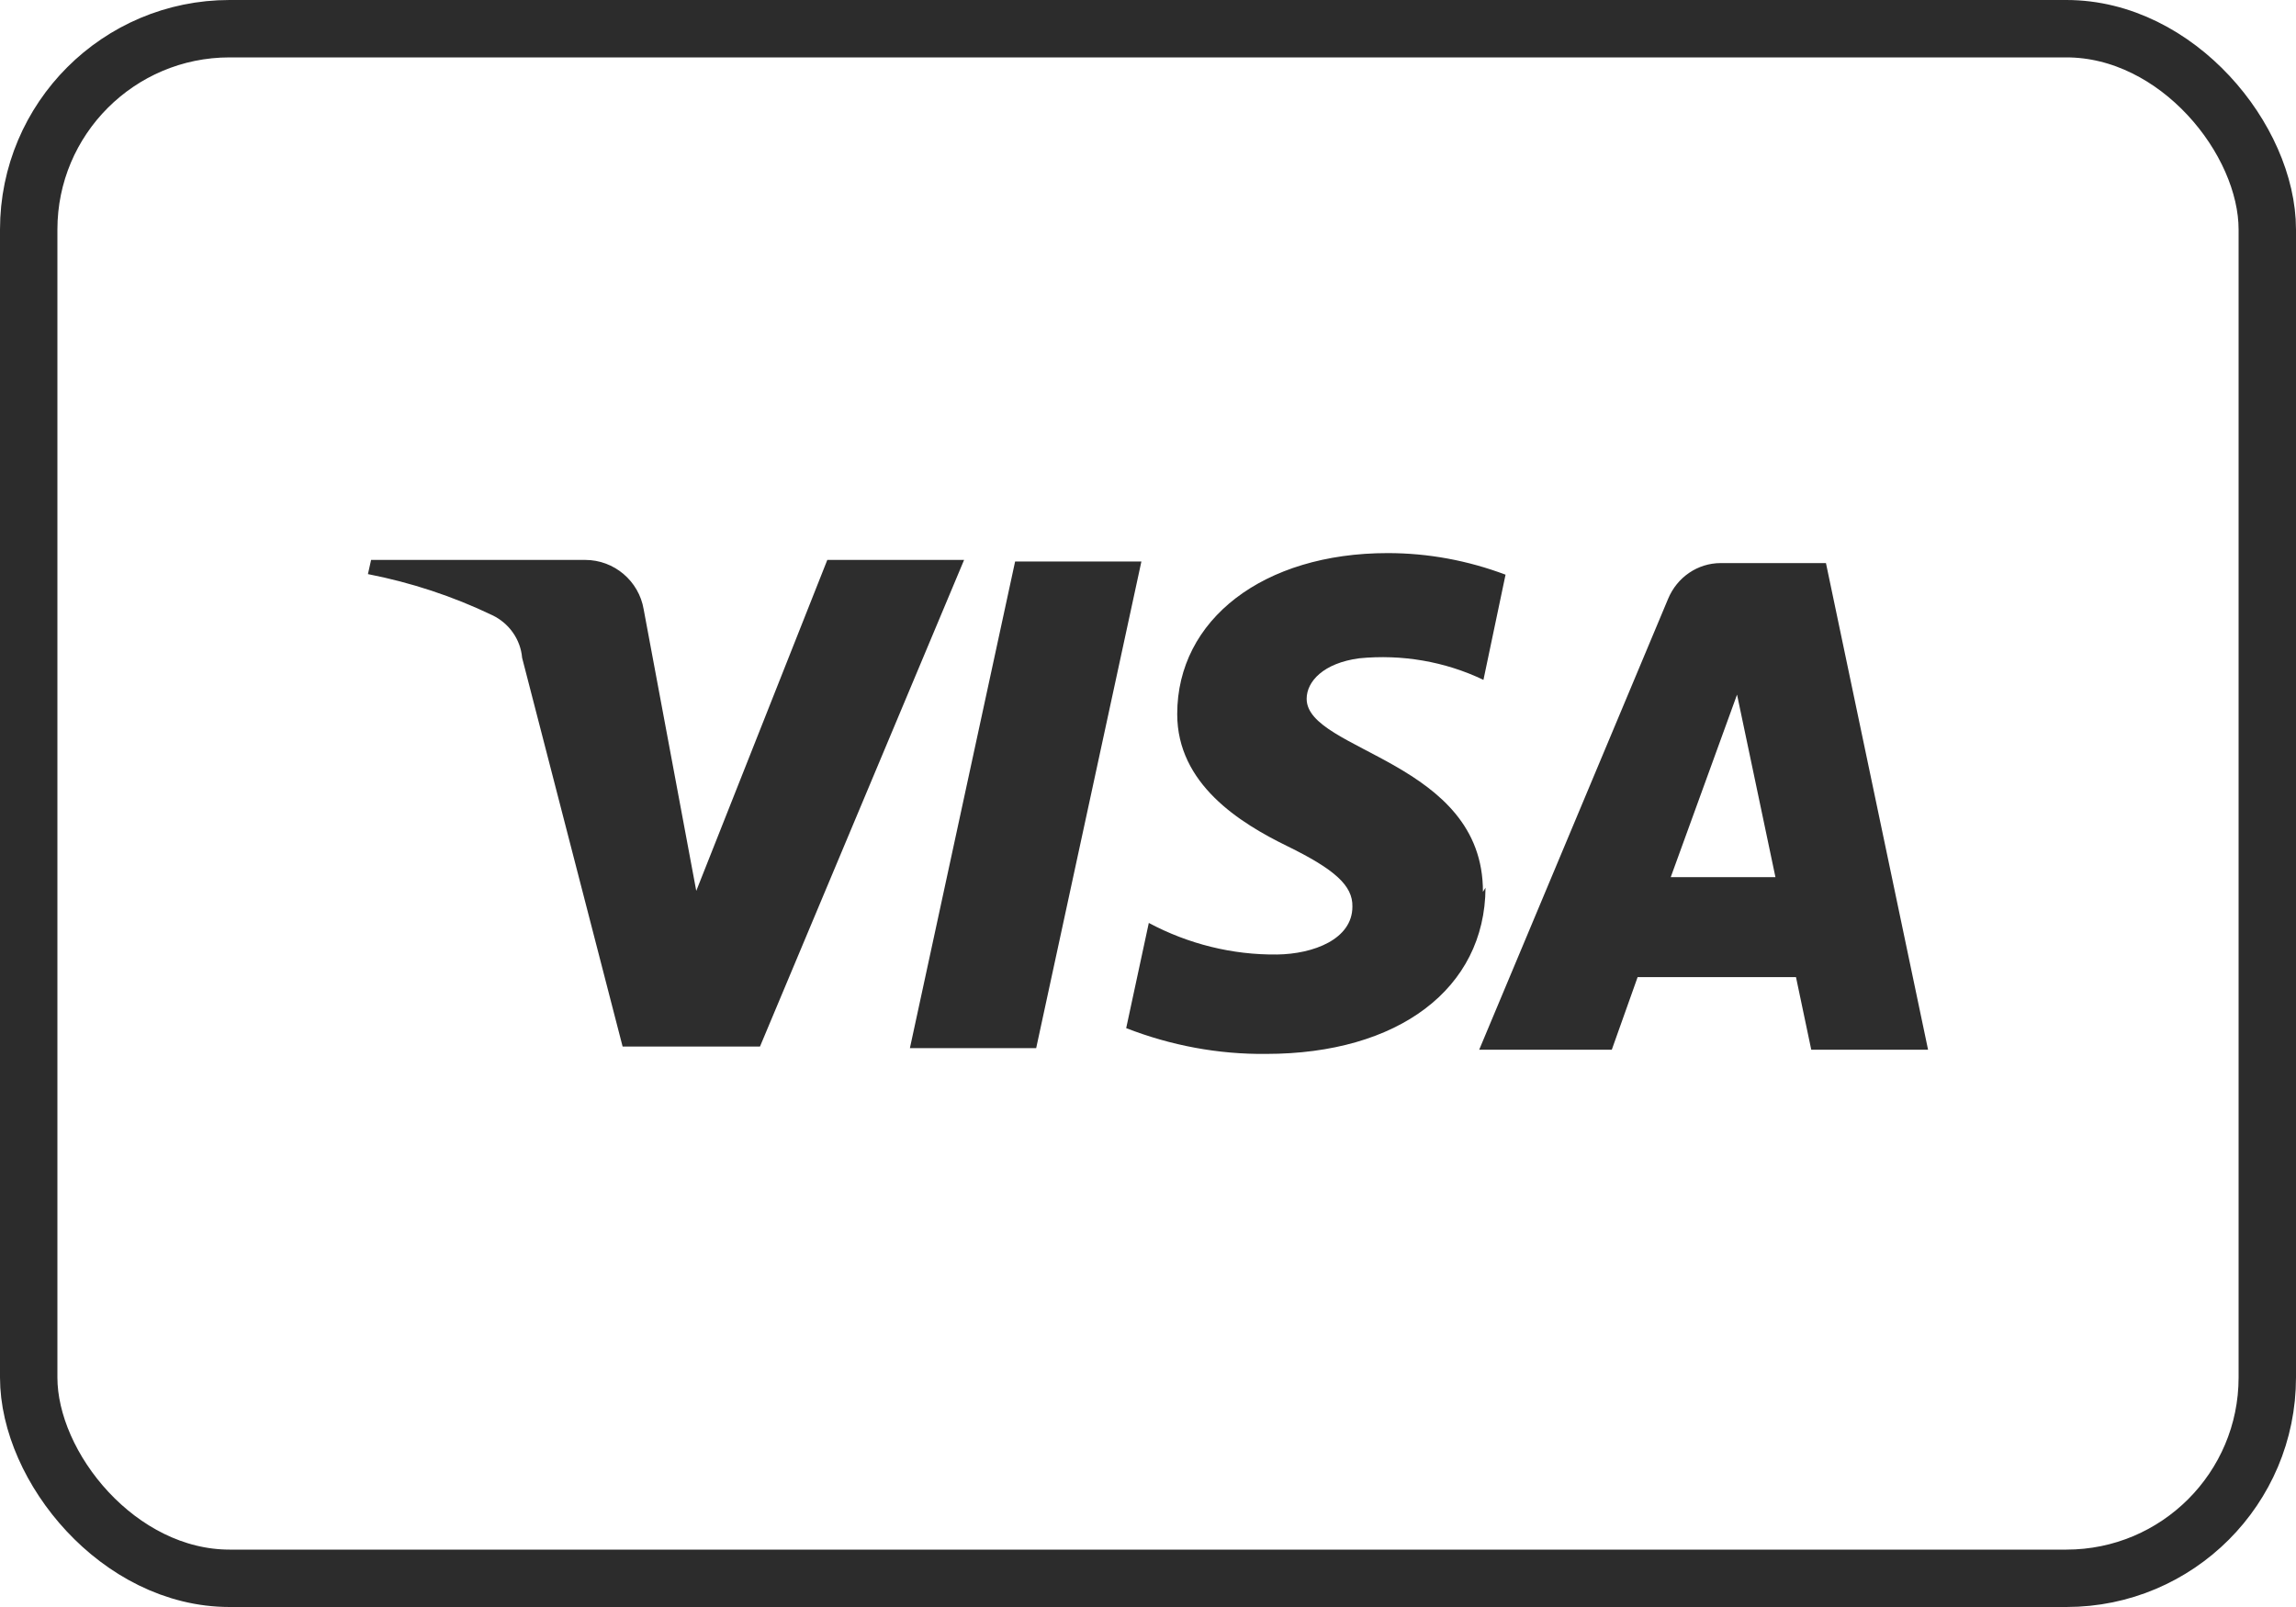
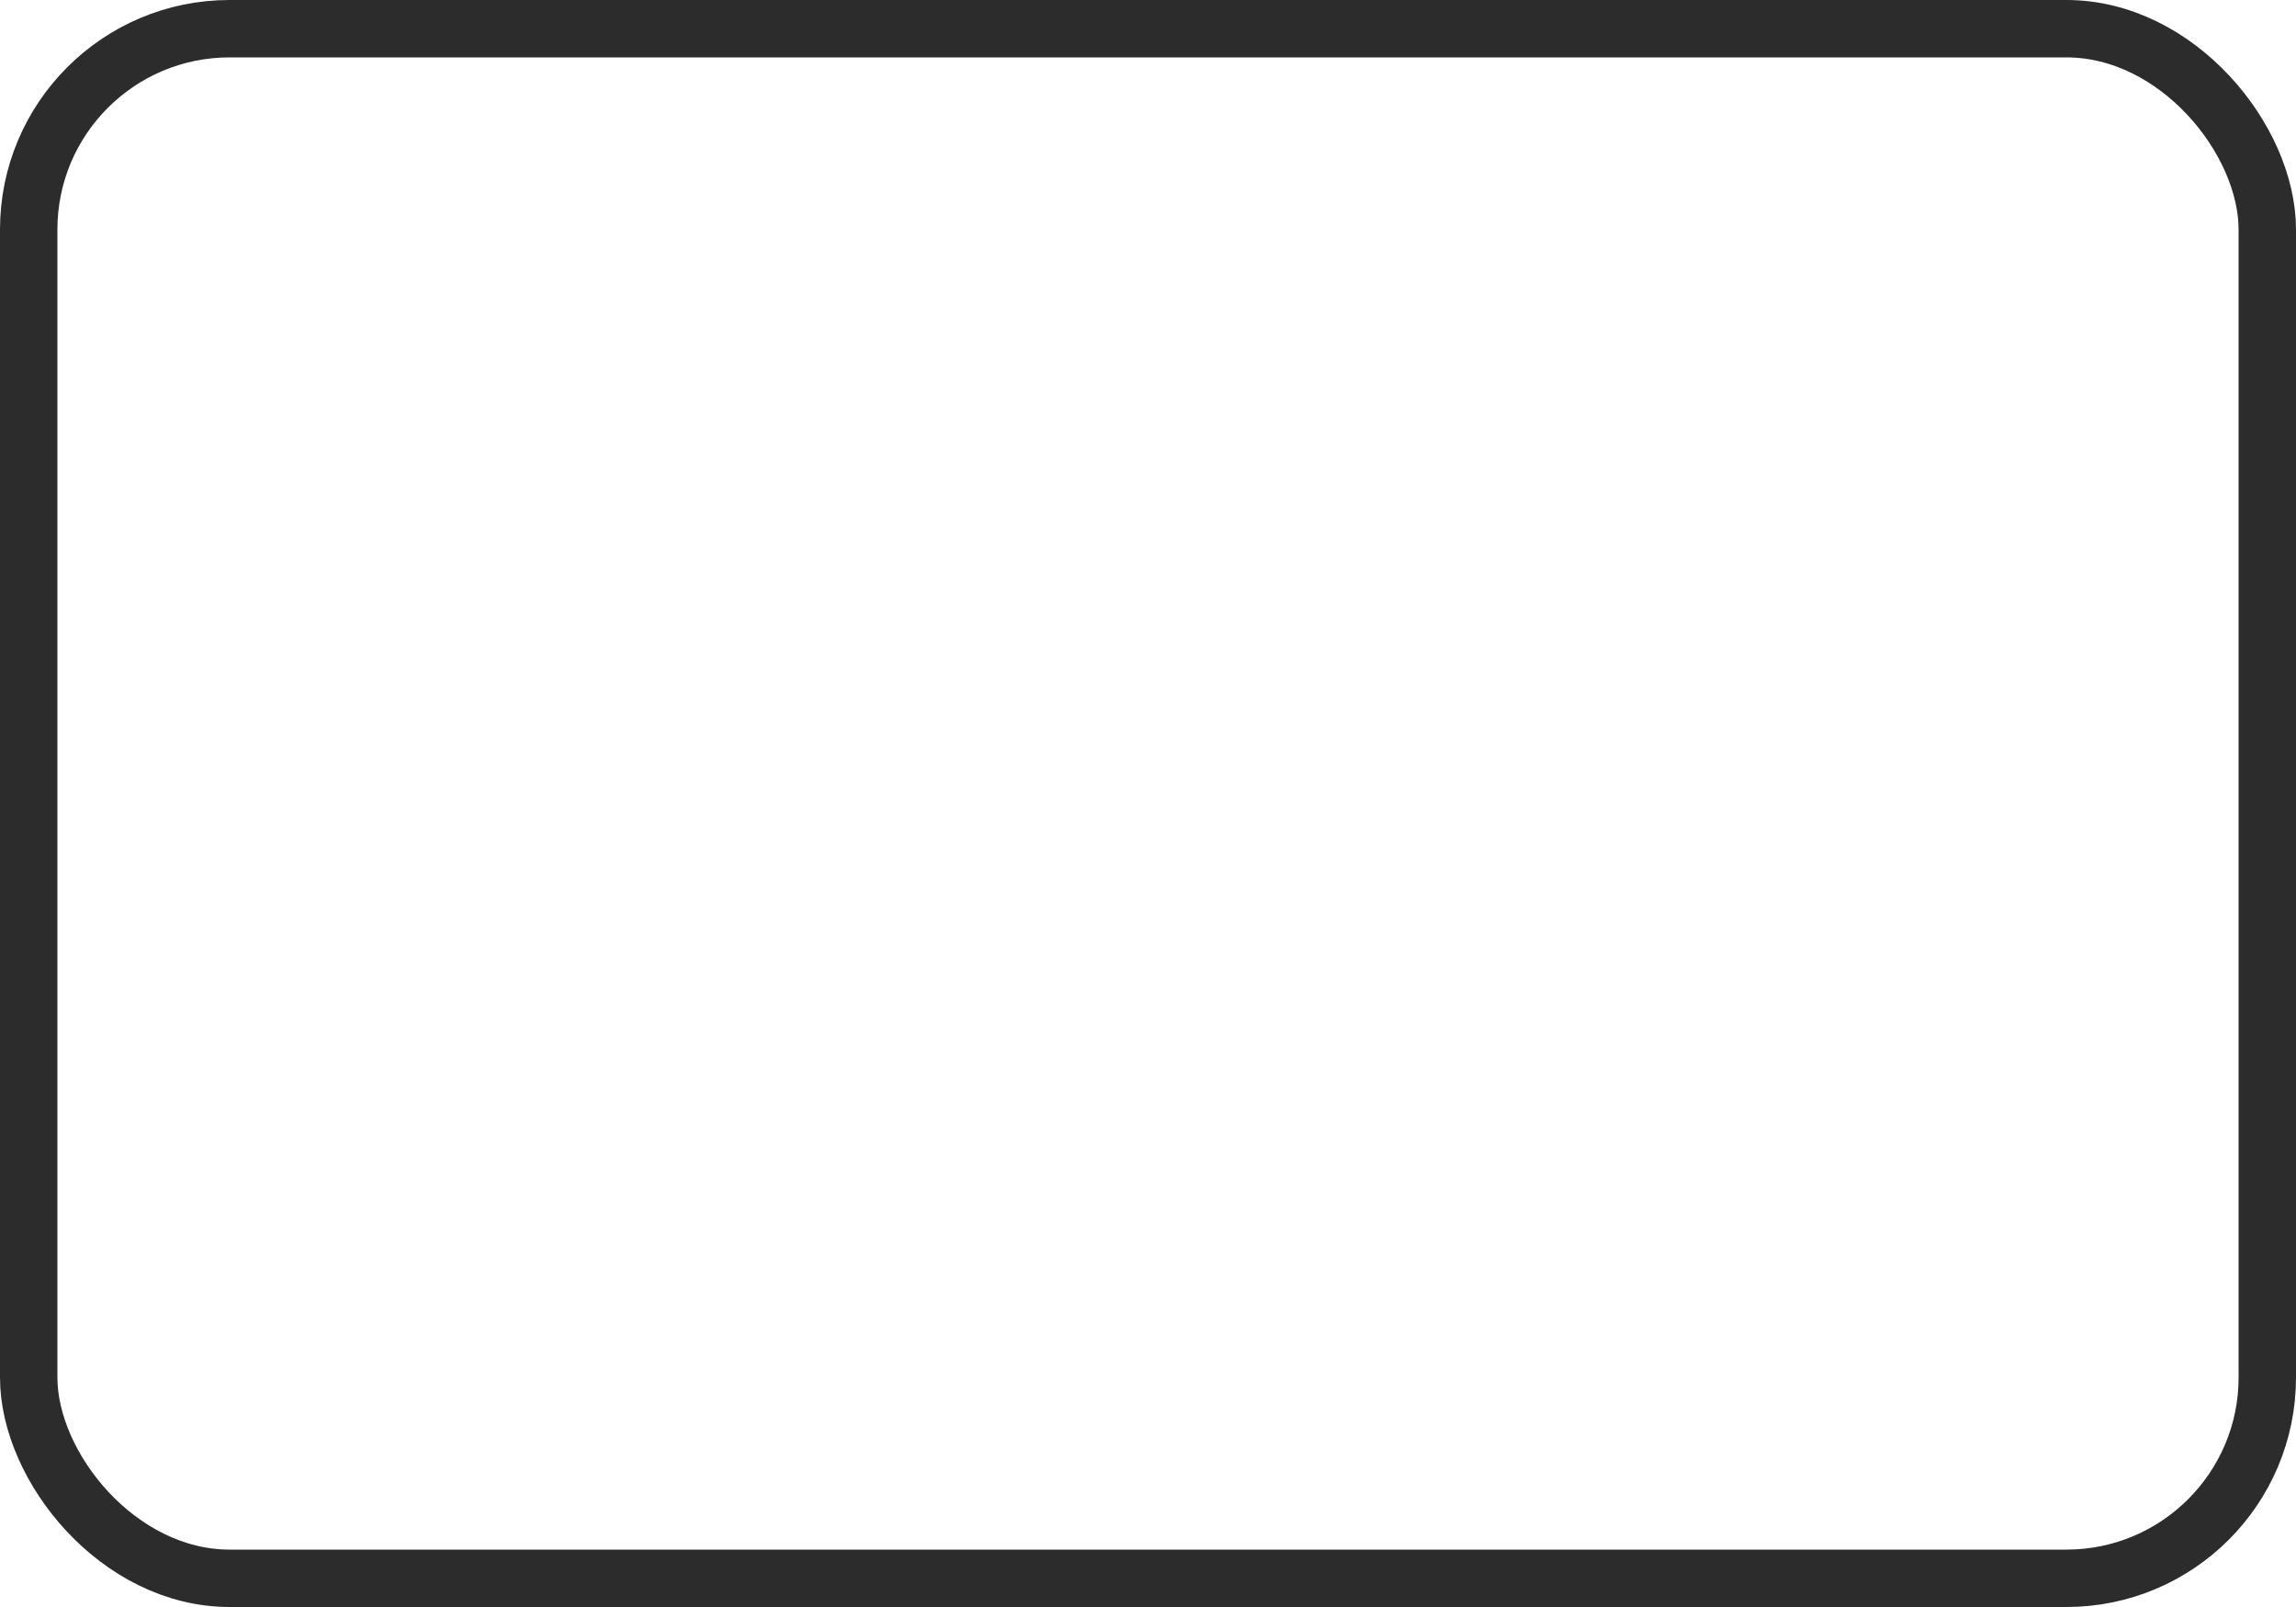
<svg xmlns="http://www.w3.org/2000/svg" width="40" height="28" viewBox="0 0 40 28" fill="none">
  <rect x="0.5" y="0.5" width="39" height="27" rx="3.5" stroke="#2C2C2C" />
-   <path d="M19.885 9.783L18.052 18.262H15.852L17.685 9.783H19.885ZM29.107 15.283L30.262 12.103L30.931 15.283H29.107V15.283ZM31.555 18.29H33.59L31.811 9.811H29.978C29.575 9.811 29.217 10.058 29.061 10.434L25.77 18.29H28.08L28.53 17.025H31.289L31.555 18.29ZM25.835 15.54C25.844 13.258 22.764 13.093 22.764 12.176C22.764 11.873 23.057 11.553 23.68 11.47C24.423 11.397 25.175 11.525 25.844 11.846L26.229 10.013C25.569 9.765 24.881 9.637 24.175 9.637C22.012 9.637 20.509 10.792 20.509 12.442C20.509 13.661 21.6 14.339 22.425 14.742C23.25 15.146 23.57 15.43 23.561 15.797C23.561 16.365 22.883 16.622 22.25 16.631C21.471 16.64 20.701 16.448 20.014 16.081L19.62 17.914C20.399 18.217 21.224 18.372 22.058 18.363C24.359 18.363 25.871 17.227 25.88 15.467M16.796 9.756L13.24 18.235H10.847L9.096 11.461C9.069 11.14 8.867 10.856 8.574 10.718C7.886 10.388 7.162 10.15 6.41 10.003L6.465 9.756H10.196C10.7 9.756 11.131 10.123 11.214 10.618L12.13 15.522L14.413 9.756H16.796V9.756Z" fill="#2D2D2D" />
</svg>